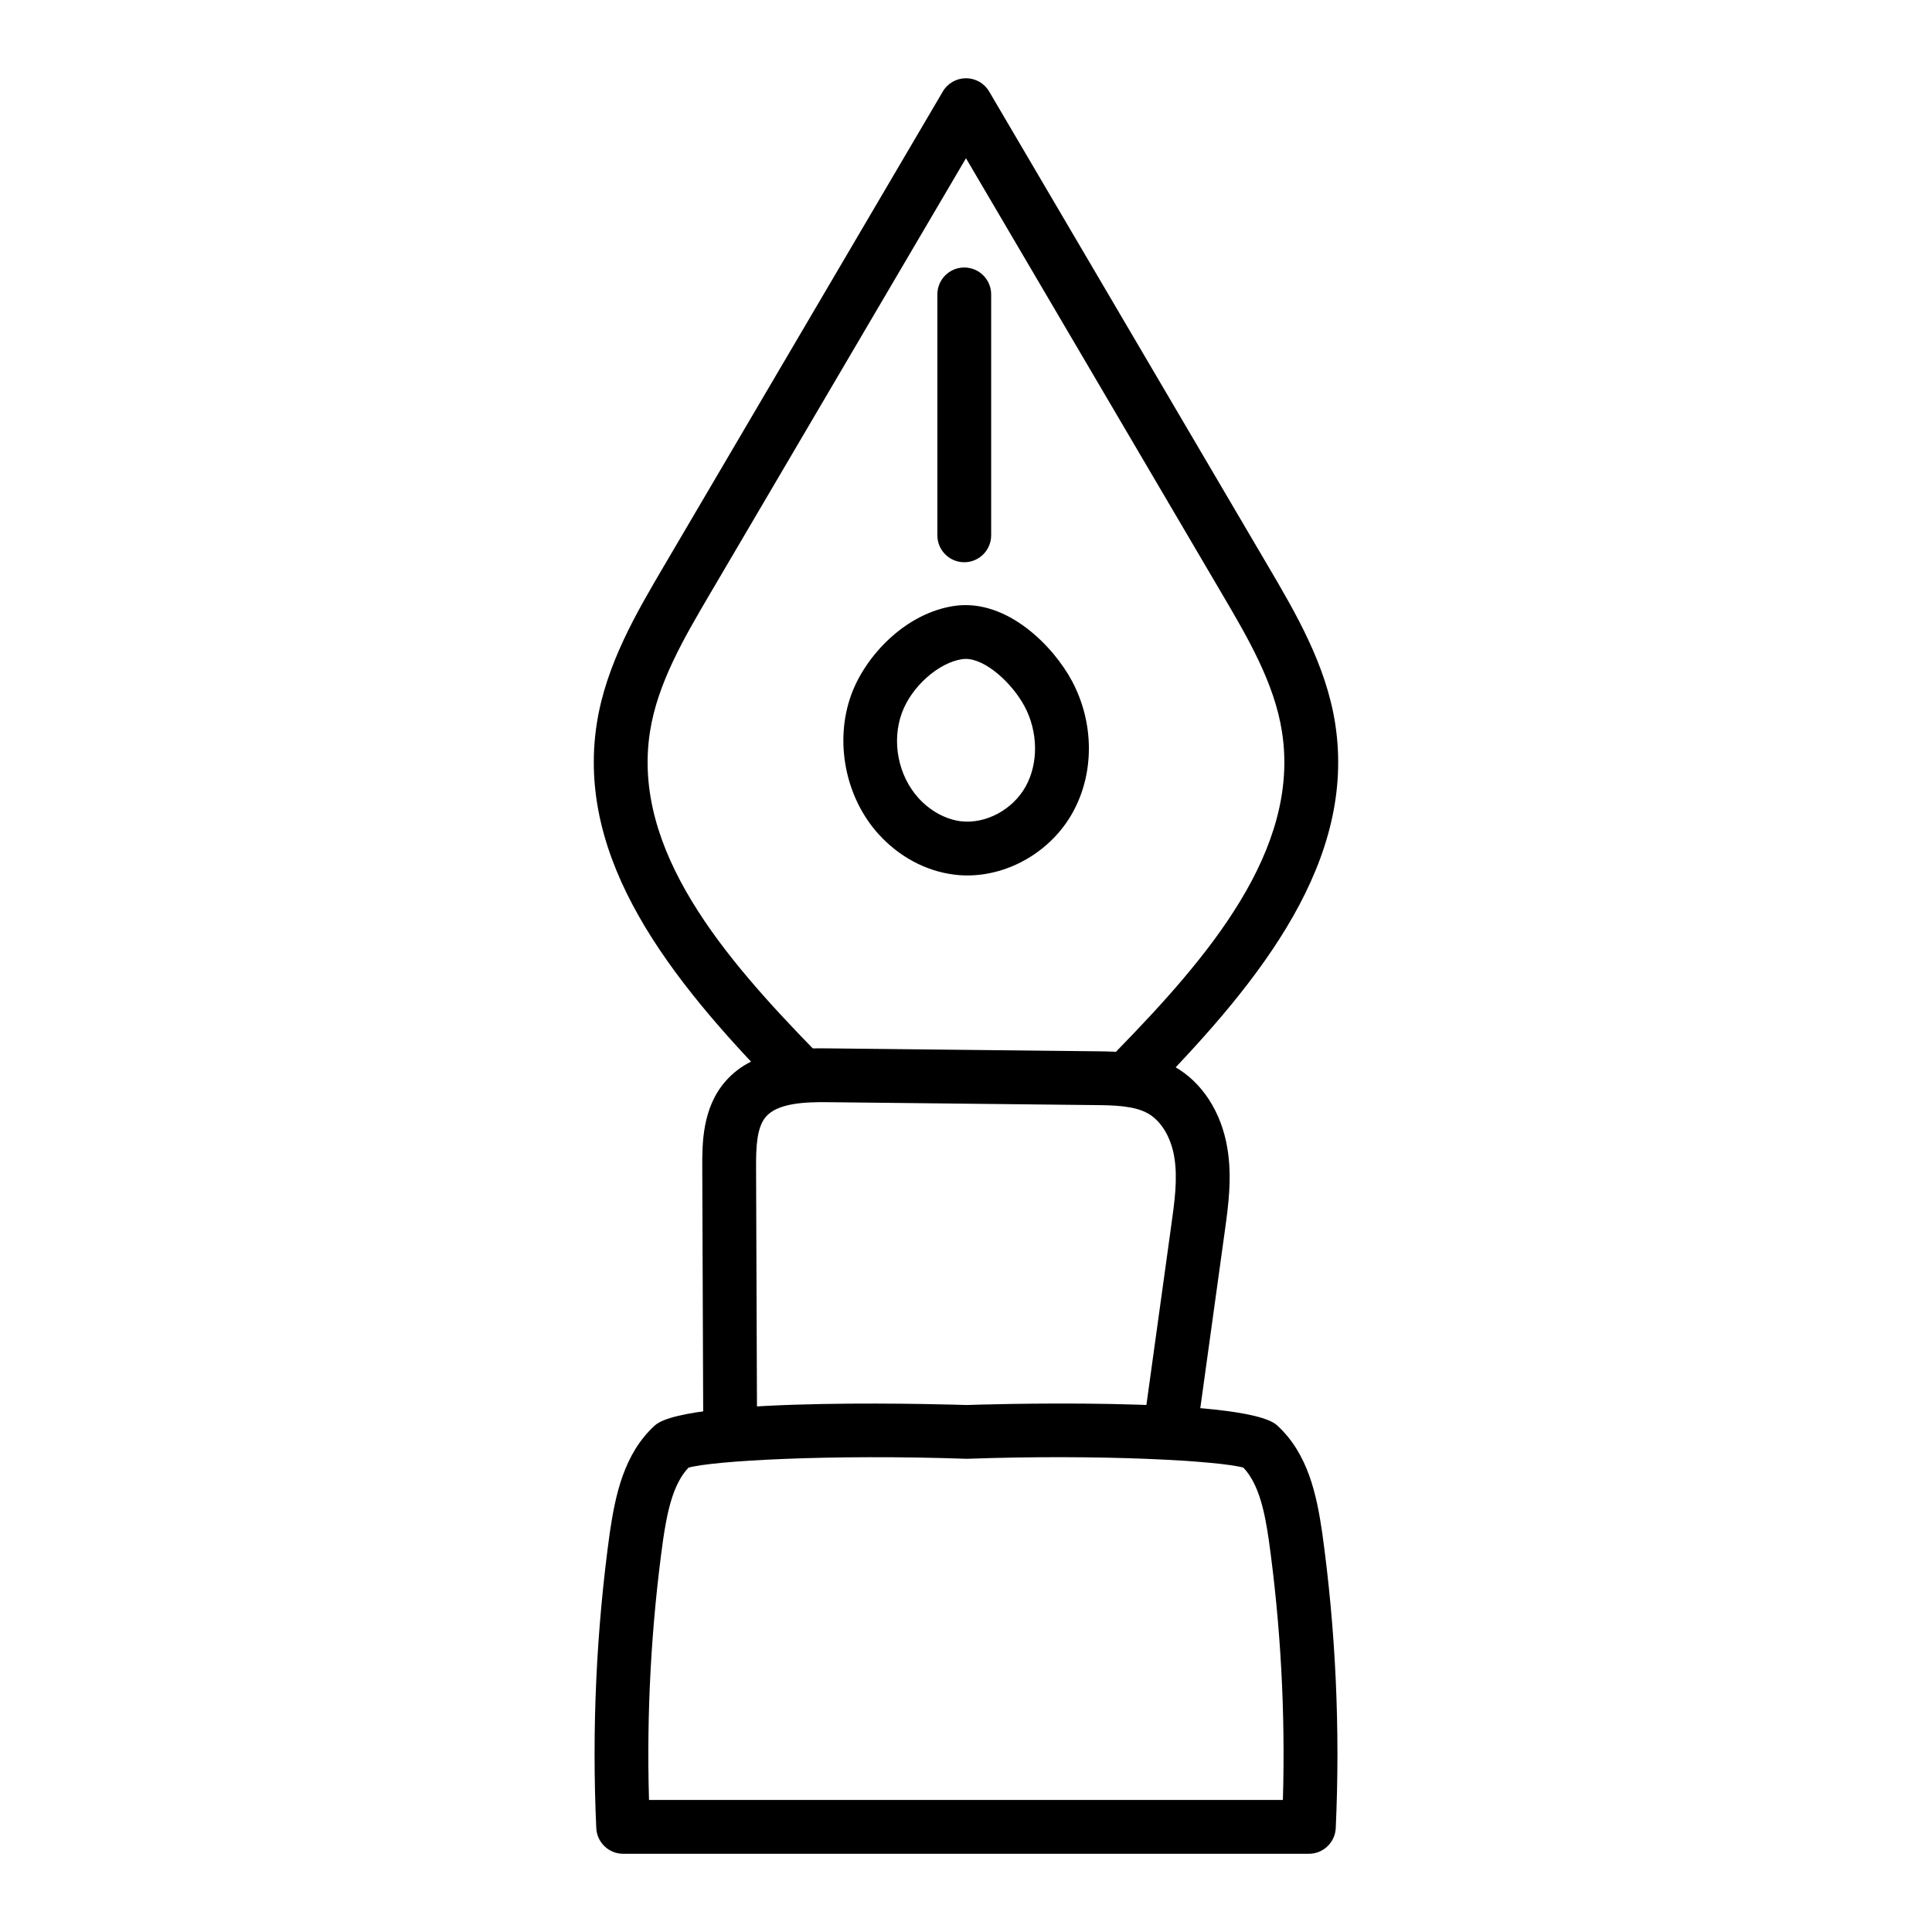
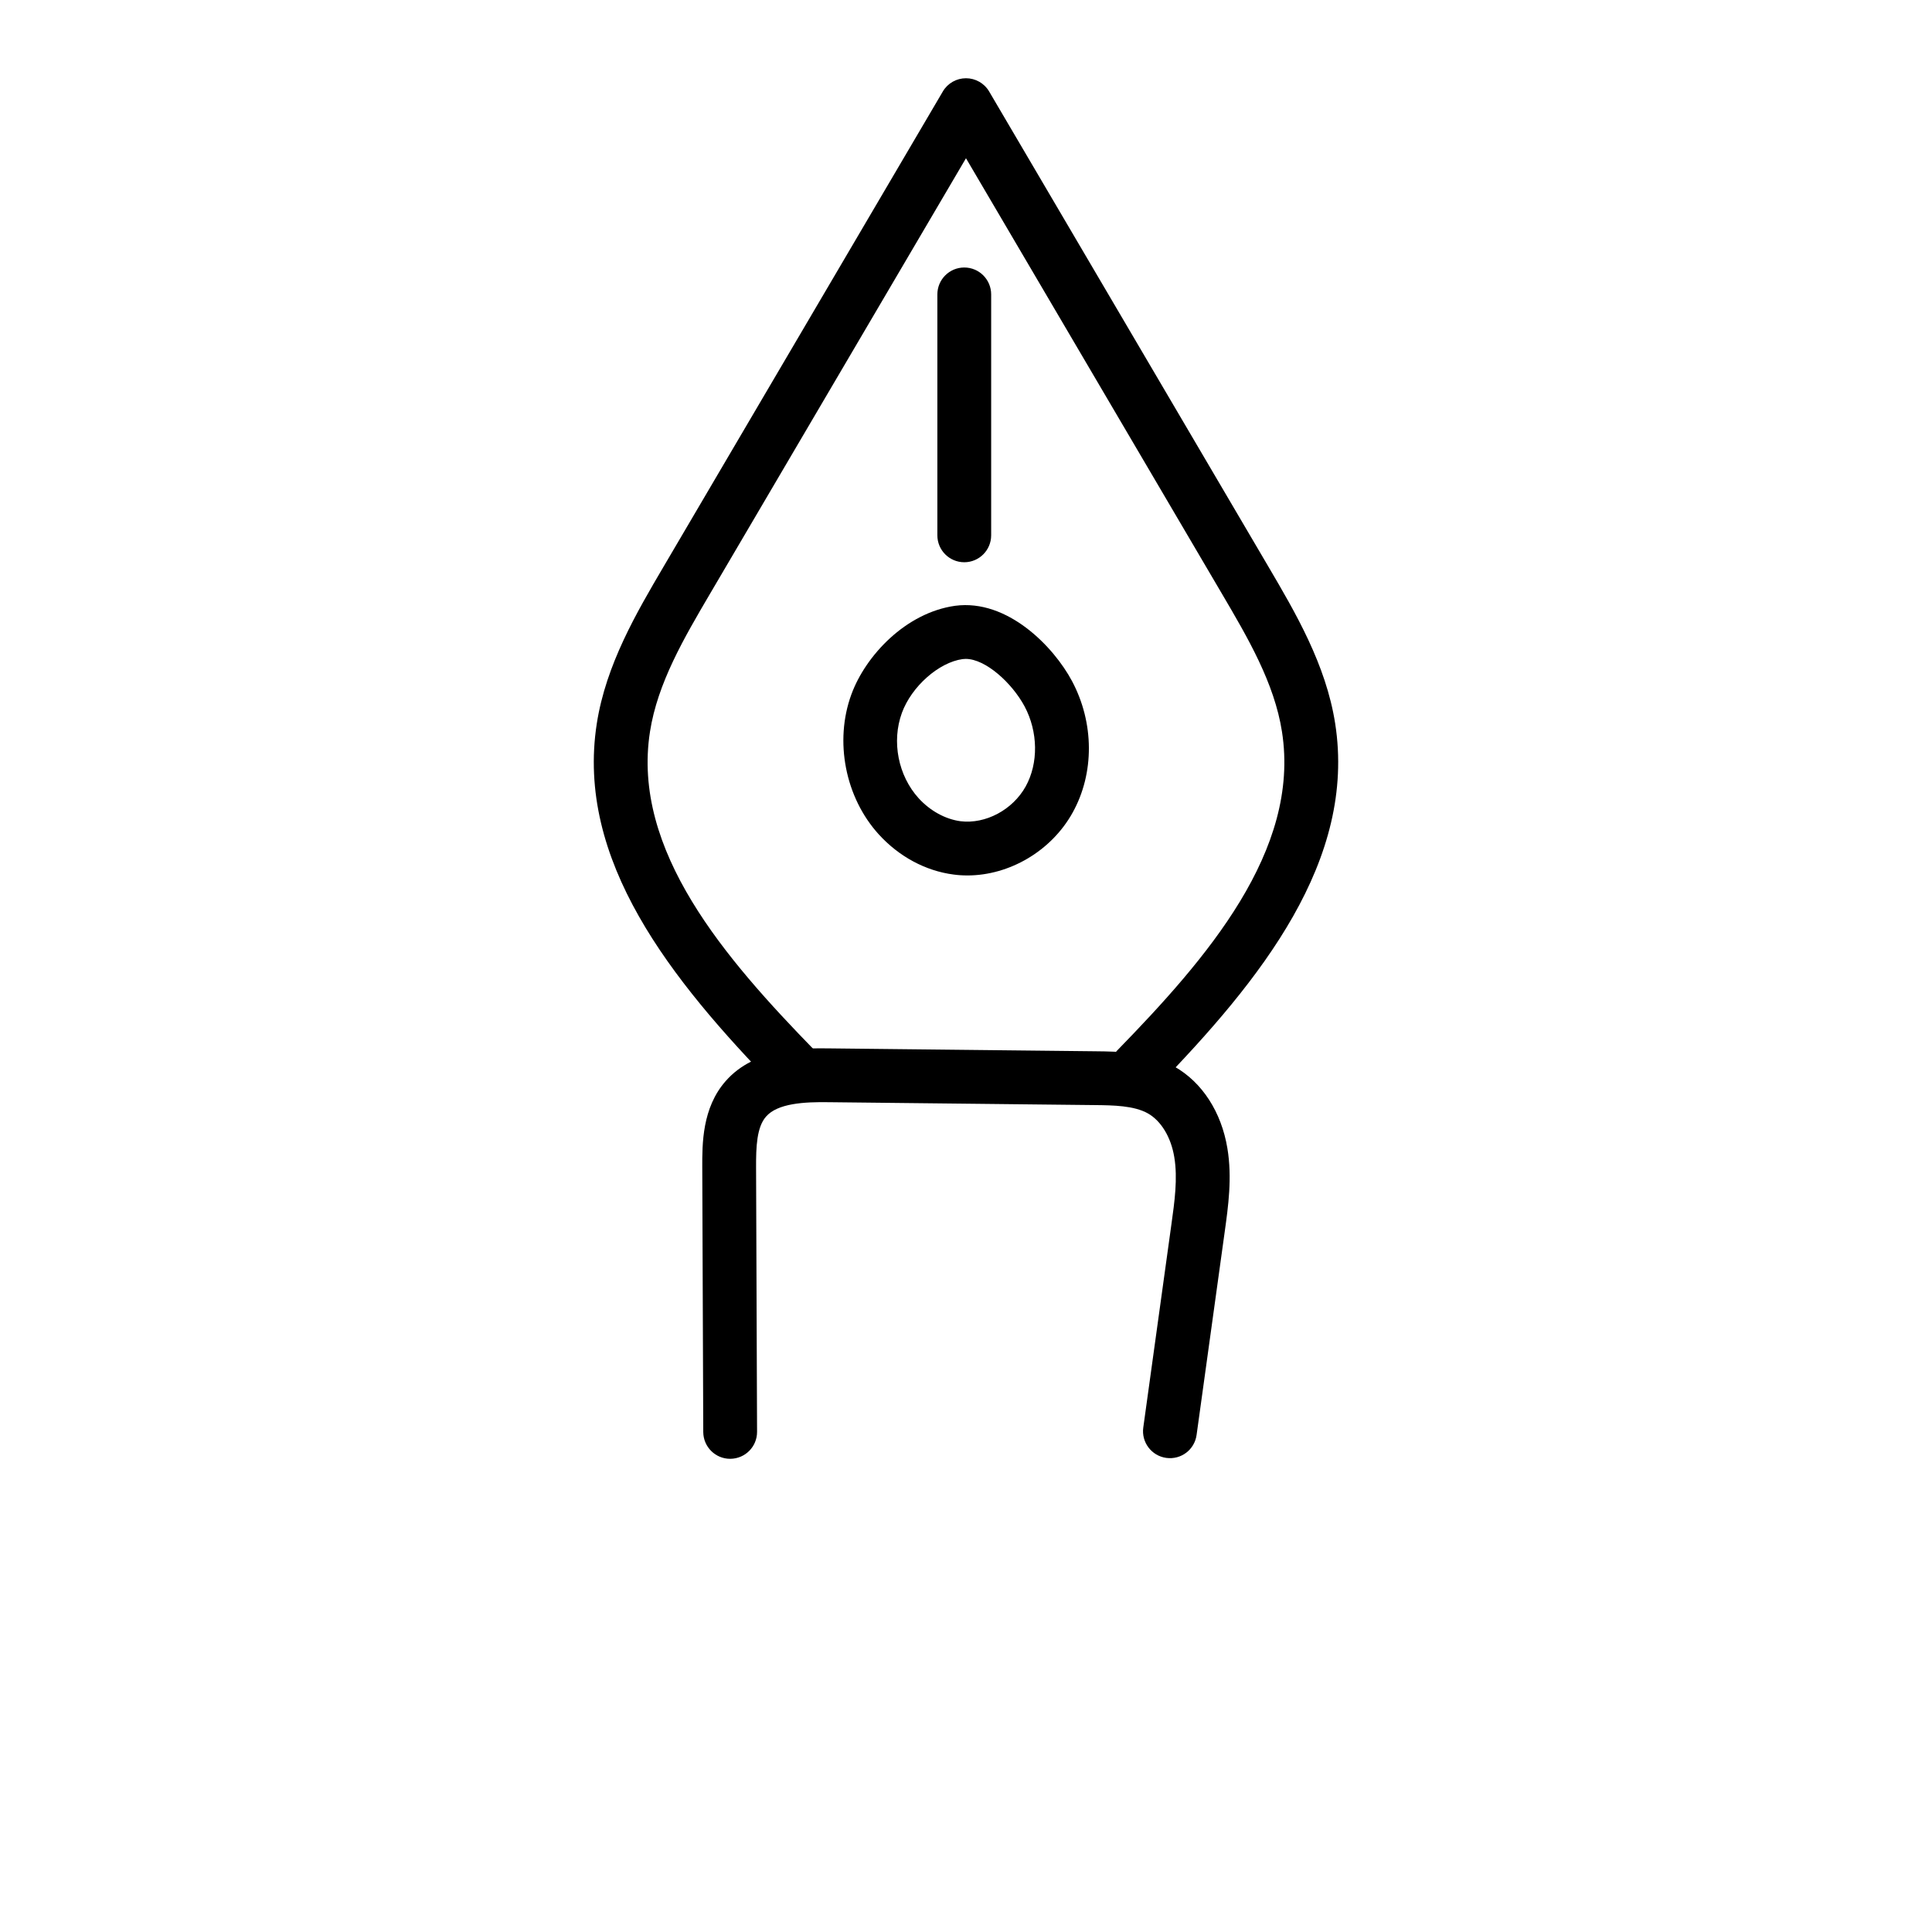
<svg xmlns="http://www.w3.org/2000/svg" fill="#000000" width="800px" height="800px" version="1.1" viewBox="144 144 512 512">
  <g>
    <path d="m445.12 434.55c-1.793 0-3.594-0.668-4.977-2.023-2.82-2.746-2.879-7.258-0.129-10.082 23.738-24.367 48.652-53.008 43.723-84.531-2.004-12.902-9.059-24.898-15.875-36.5l-67.867-115.48-67.867 115.48c-6.812 11.605-13.867 23.598-15.875 36.492-4.93 31.535 19.988 60.172 43.723 84.539 2.746 2.82 2.691 7.332-0.129 10.082-2.812 2.766-7.344 2.684-10.082-0.129-28.07-28.816-53.266-60.461-47.602-96.691 2.434-15.578 10.527-29.352 17.676-41.516l74.016-125.94c1.273-2.18 3.613-3.516 6.141-3.516 2.523 0 4.863 1.336 6.144 3.519l74.016 125.94c7.148 12.16 15.242 25.938 17.676 41.523 5.664 36.223-19.531 67.867-47.602 96.684-1.398 1.426-3.254 2.152-5.109 2.152z" />
    <path d="m337.5 530.6c-3.926 0-7.109-3.176-7.129-7.102l-0.262-70.078c-0.02-6.305-0.047-15.809 6.191-22.91 7.789-8.902 20.793-8.773 27.832-8.672l70.18 0.762c6.246 0.066 14.008 0.148 20.941 4.066 7.324 4.148 12.43 12.031 14.016 21.641 1.301 7.769 0.223 15.43-0.715 22.188l-7.445 53.777c-0.539 3.906-4.094 6.629-8.039 6.09-3.898-0.539-6.629-4.141-6.09-8.039l7.445-53.785c0.844-6.035 1.719-12.262 0.77-17.898-0.863-5.254-3.473-9.57-6.961-11.559-3.731-2.106-9.227-2.164-14.074-2.219l-70.188-0.762c-7-0.129-13.898 0.316-16.961 3.805-2.469 2.82-2.664 7.984-2.644 13.469l0.262 70.07c0.02 3.938-3.164 7.137-7.102 7.156h-0.027z" />
-     <path d="m490.86 635.27h-181.72c-3.805 0-6.945-3-7.121-6.805-1.199-26.148 0.008-52.523 3.594-78.367 1.465-9.82 3.703-20.859 11.949-28.359 8.848-7.898 81.961-5.41 82.695-5.394 0.23-0.039 73.344-2.496 82.145 5.348 8.301 7.555 10.535 18.594 11.977 28.352 3.602 25.883 4.809 52.254 3.609 78.422-0.18 3.805-3.316 6.805-7.125 6.805zm-174.86-14.262h167.98c0.676-23.059-0.574-46.219-3.742-68.945-1.02-6.906-2.469-14.641-6.731-19.125-6.434-1.801-37.465-3.621-73.27-2.34-36.297-1.262-67.367 0.527-73.781 2.348-4.234 4.43-5.699 12.199-6.738 19.18-3.144 22.684-4.398 45.836-3.723 68.883z" />
-     <path d="m400.36 376c-1.234 0-2.461-0.074-3.676-0.242-7.406-0.965-14.445-4.754-19.809-10.648-8.883-9.773-11.797-24.676-7.258-37.066 3.758-10.293 14.418-21.676 27.504-23.504 13.898-1.848 26.113 10.852 30.957 19.922 5.922 11.082 5.988 24.453 0.176 34.895-5.641 10.168-16.746 16.645-27.895 16.645zm-0.434-57.387c-0.289 0-0.566 0.02-0.836 0.055-6.312 0.871-13.535 7.277-16.086 14.27v0.008c-2.758 7.547-0.984 16.617 4.43 22.578 3.043 3.352 7.102 5.578 11.113 6.109 6.648 0.816 13.824-3.027 17.258-9.199 3.426-6.164 3.312-14.5-0.289-21.25-3.32-6.184-10.328-12.57-15.59-12.57zm-23.617 11.883h0.094z" />
+     <path d="m400.36 376c-1.234 0-2.461-0.074-3.676-0.242-7.406-0.965-14.445-4.754-19.809-10.648-8.883-9.773-11.797-24.676-7.258-37.066 3.758-10.293 14.418-21.676 27.504-23.504 13.898-1.848 26.113 10.852 30.957 19.922 5.922 11.082 5.988 24.453 0.176 34.895-5.641 10.168-16.746 16.645-27.895 16.645zm-0.434-57.387c-0.289 0-0.566 0.02-0.836 0.055-6.312 0.871-13.535 7.277-16.086 14.27v0.008c-2.758 7.547-0.984 16.617 4.43 22.578 3.043 3.352 7.102 5.578 11.113 6.109 6.648 0.816 13.824-3.027 17.258-9.199 3.426-6.164 3.312-14.5-0.289-21.25-3.32-6.184-10.328-12.57-15.59-12.57zh0.094z" />
    <path d="m399.54 293c-3.938 0-7.129-3.195-7.129-7.129v-63.852c0-3.938 3.195-7.129 7.129-7.129 3.938 0 7.129 3.195 7.129 7.129v63.848c0 3.938-3.191 7.133-7.129 7.133z" />
  </g>
</svg>